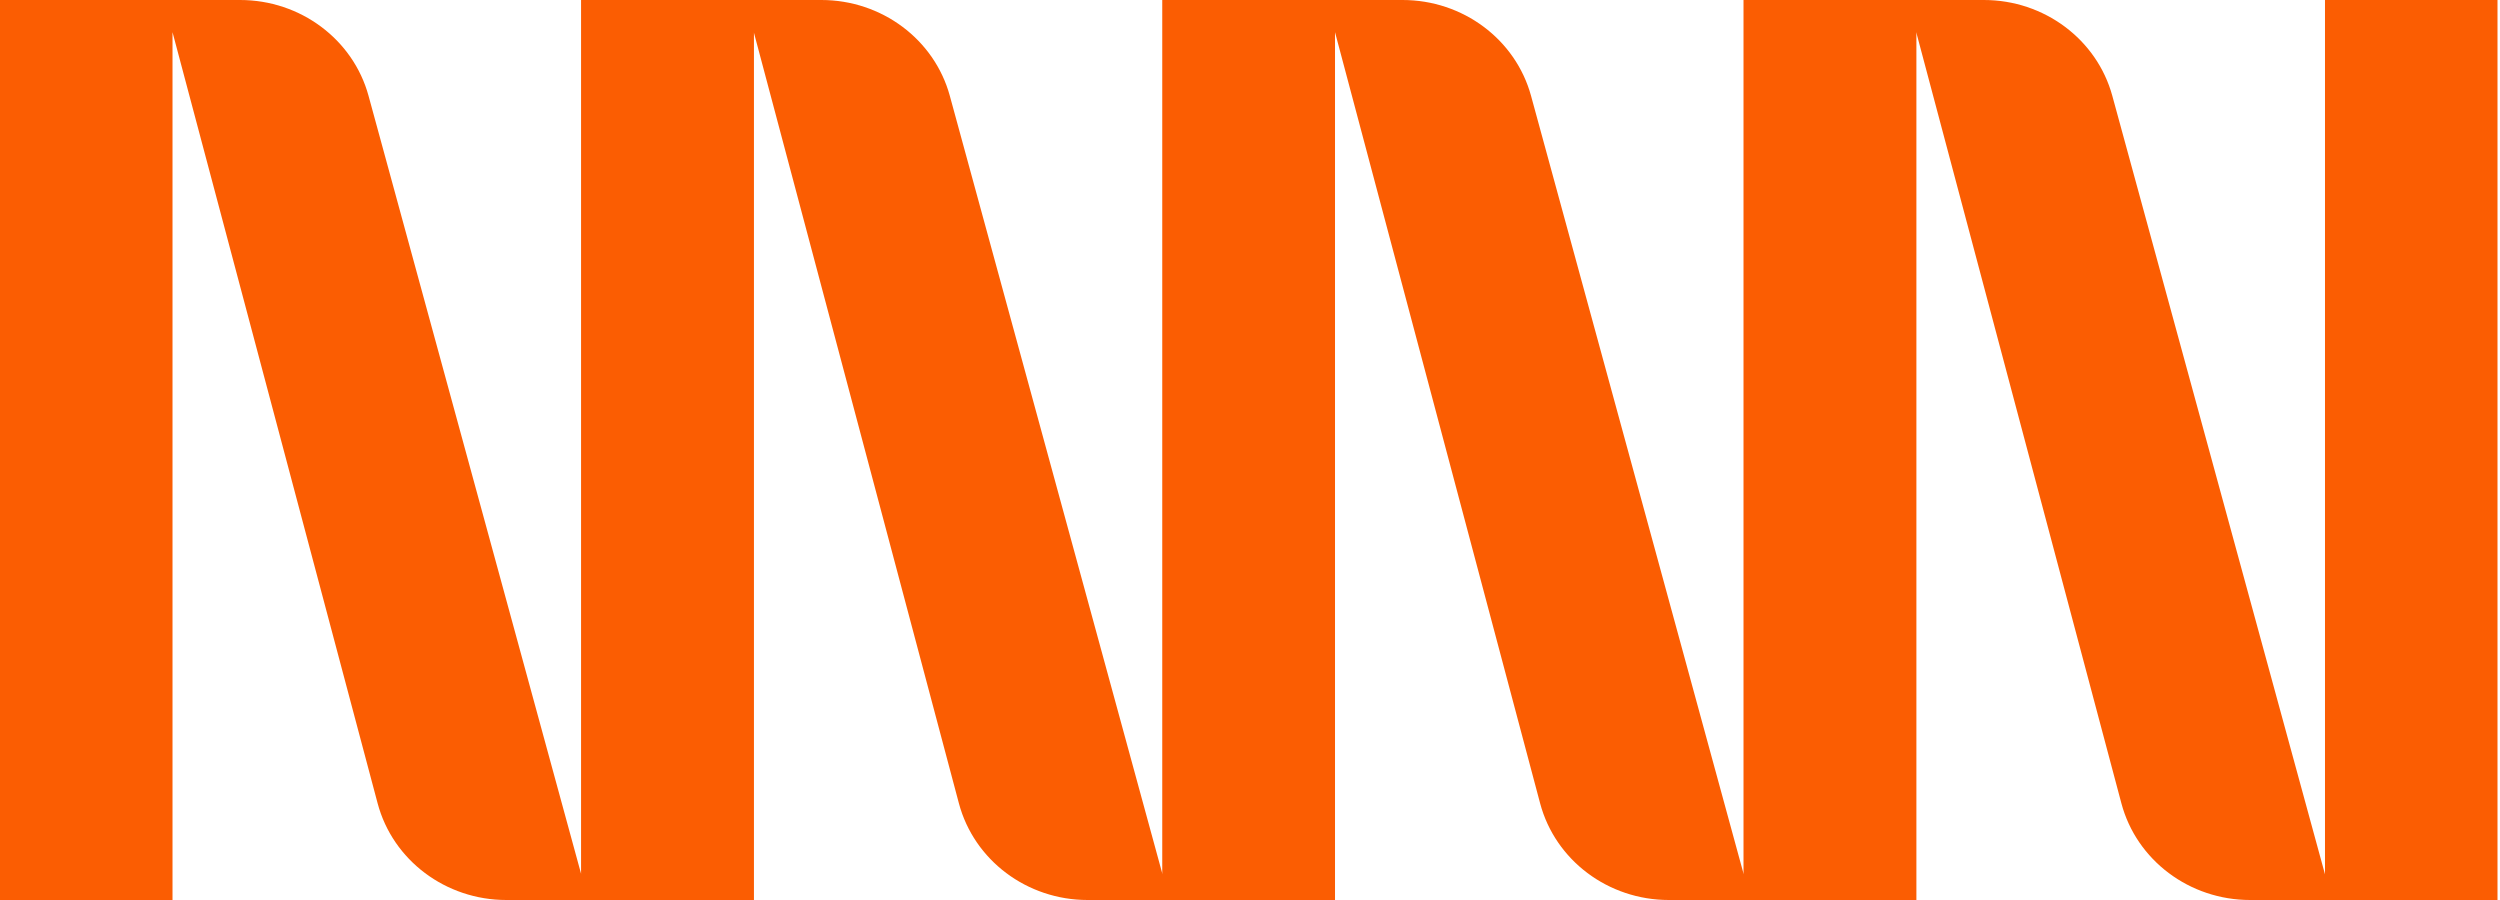
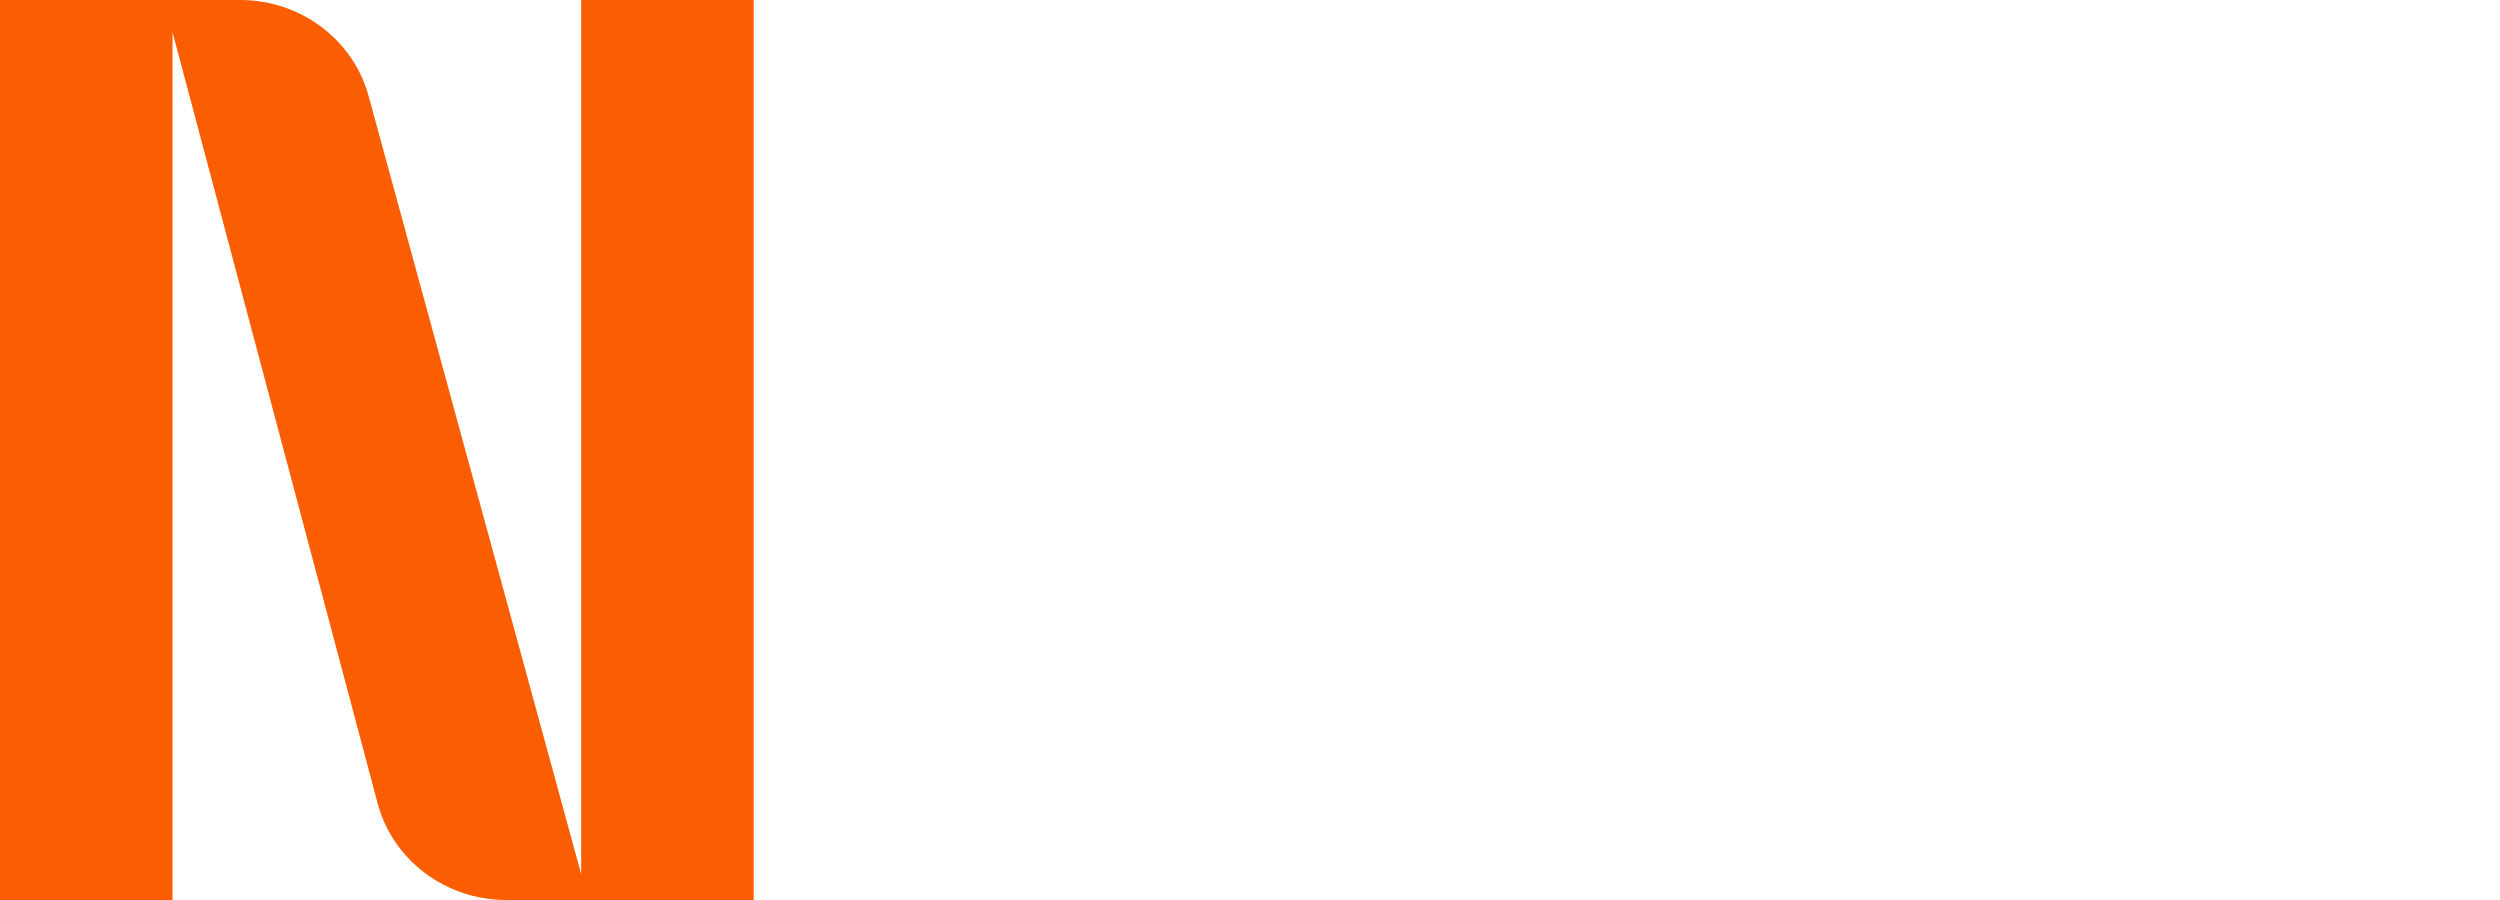
<svg xmlns="http://www.w3.org/2000/svg" fill="none" height="100%" overflow="visible" preserveAspectRatio="none" style="display: block;" viewBox="0 0 500 180" width="100%">
  <g id="Frame 1430107374">
    <g id="Group 53">
      <path d="M0 0H48.014C60.078 0 70.619 7.872 73.706 19.16L116.243 174.856V0H150.745V180H101.272C89.142 180 78.563 172.053 75.528 160.677L34.502 6.433V180H0V0Z" fill="#FB5D02" id="Vector" />
-       <path d="M116.256 0H164.269C176.334 0 186.875 7.872 189.962 19.16L232.499 174.856V0H267.001V180H217.528C205.398 180 194.819 172.053 191.783 160.677L150.758 6.433V180H116.256V0Z" fill="#FB5D02" id="Vector_2" />
-       <path d="M232.499 0H280.513C292.578 0 303.118 7.872 306.206 19.16L348.742 174.856V0H383.244V180H333.771C321.642 180 311.062 172.053 308.027 160.677L267.001 6.433V180H232.499V0Z" fill="#FB5D02" id="Vector_3" />
-       <path d="M348.755 0H396.768C408.833 0 419.374 7.872 422.461 19.16L464.998 174.856V0H499.5V180H450.027C437.897 180 427.318 172.053 424.282 160.677L383.244 6.433V180H348.742V0H348.755Z" fill="#FB5D02" id="Vector_4" />
    </g>
  </g>
</svg>